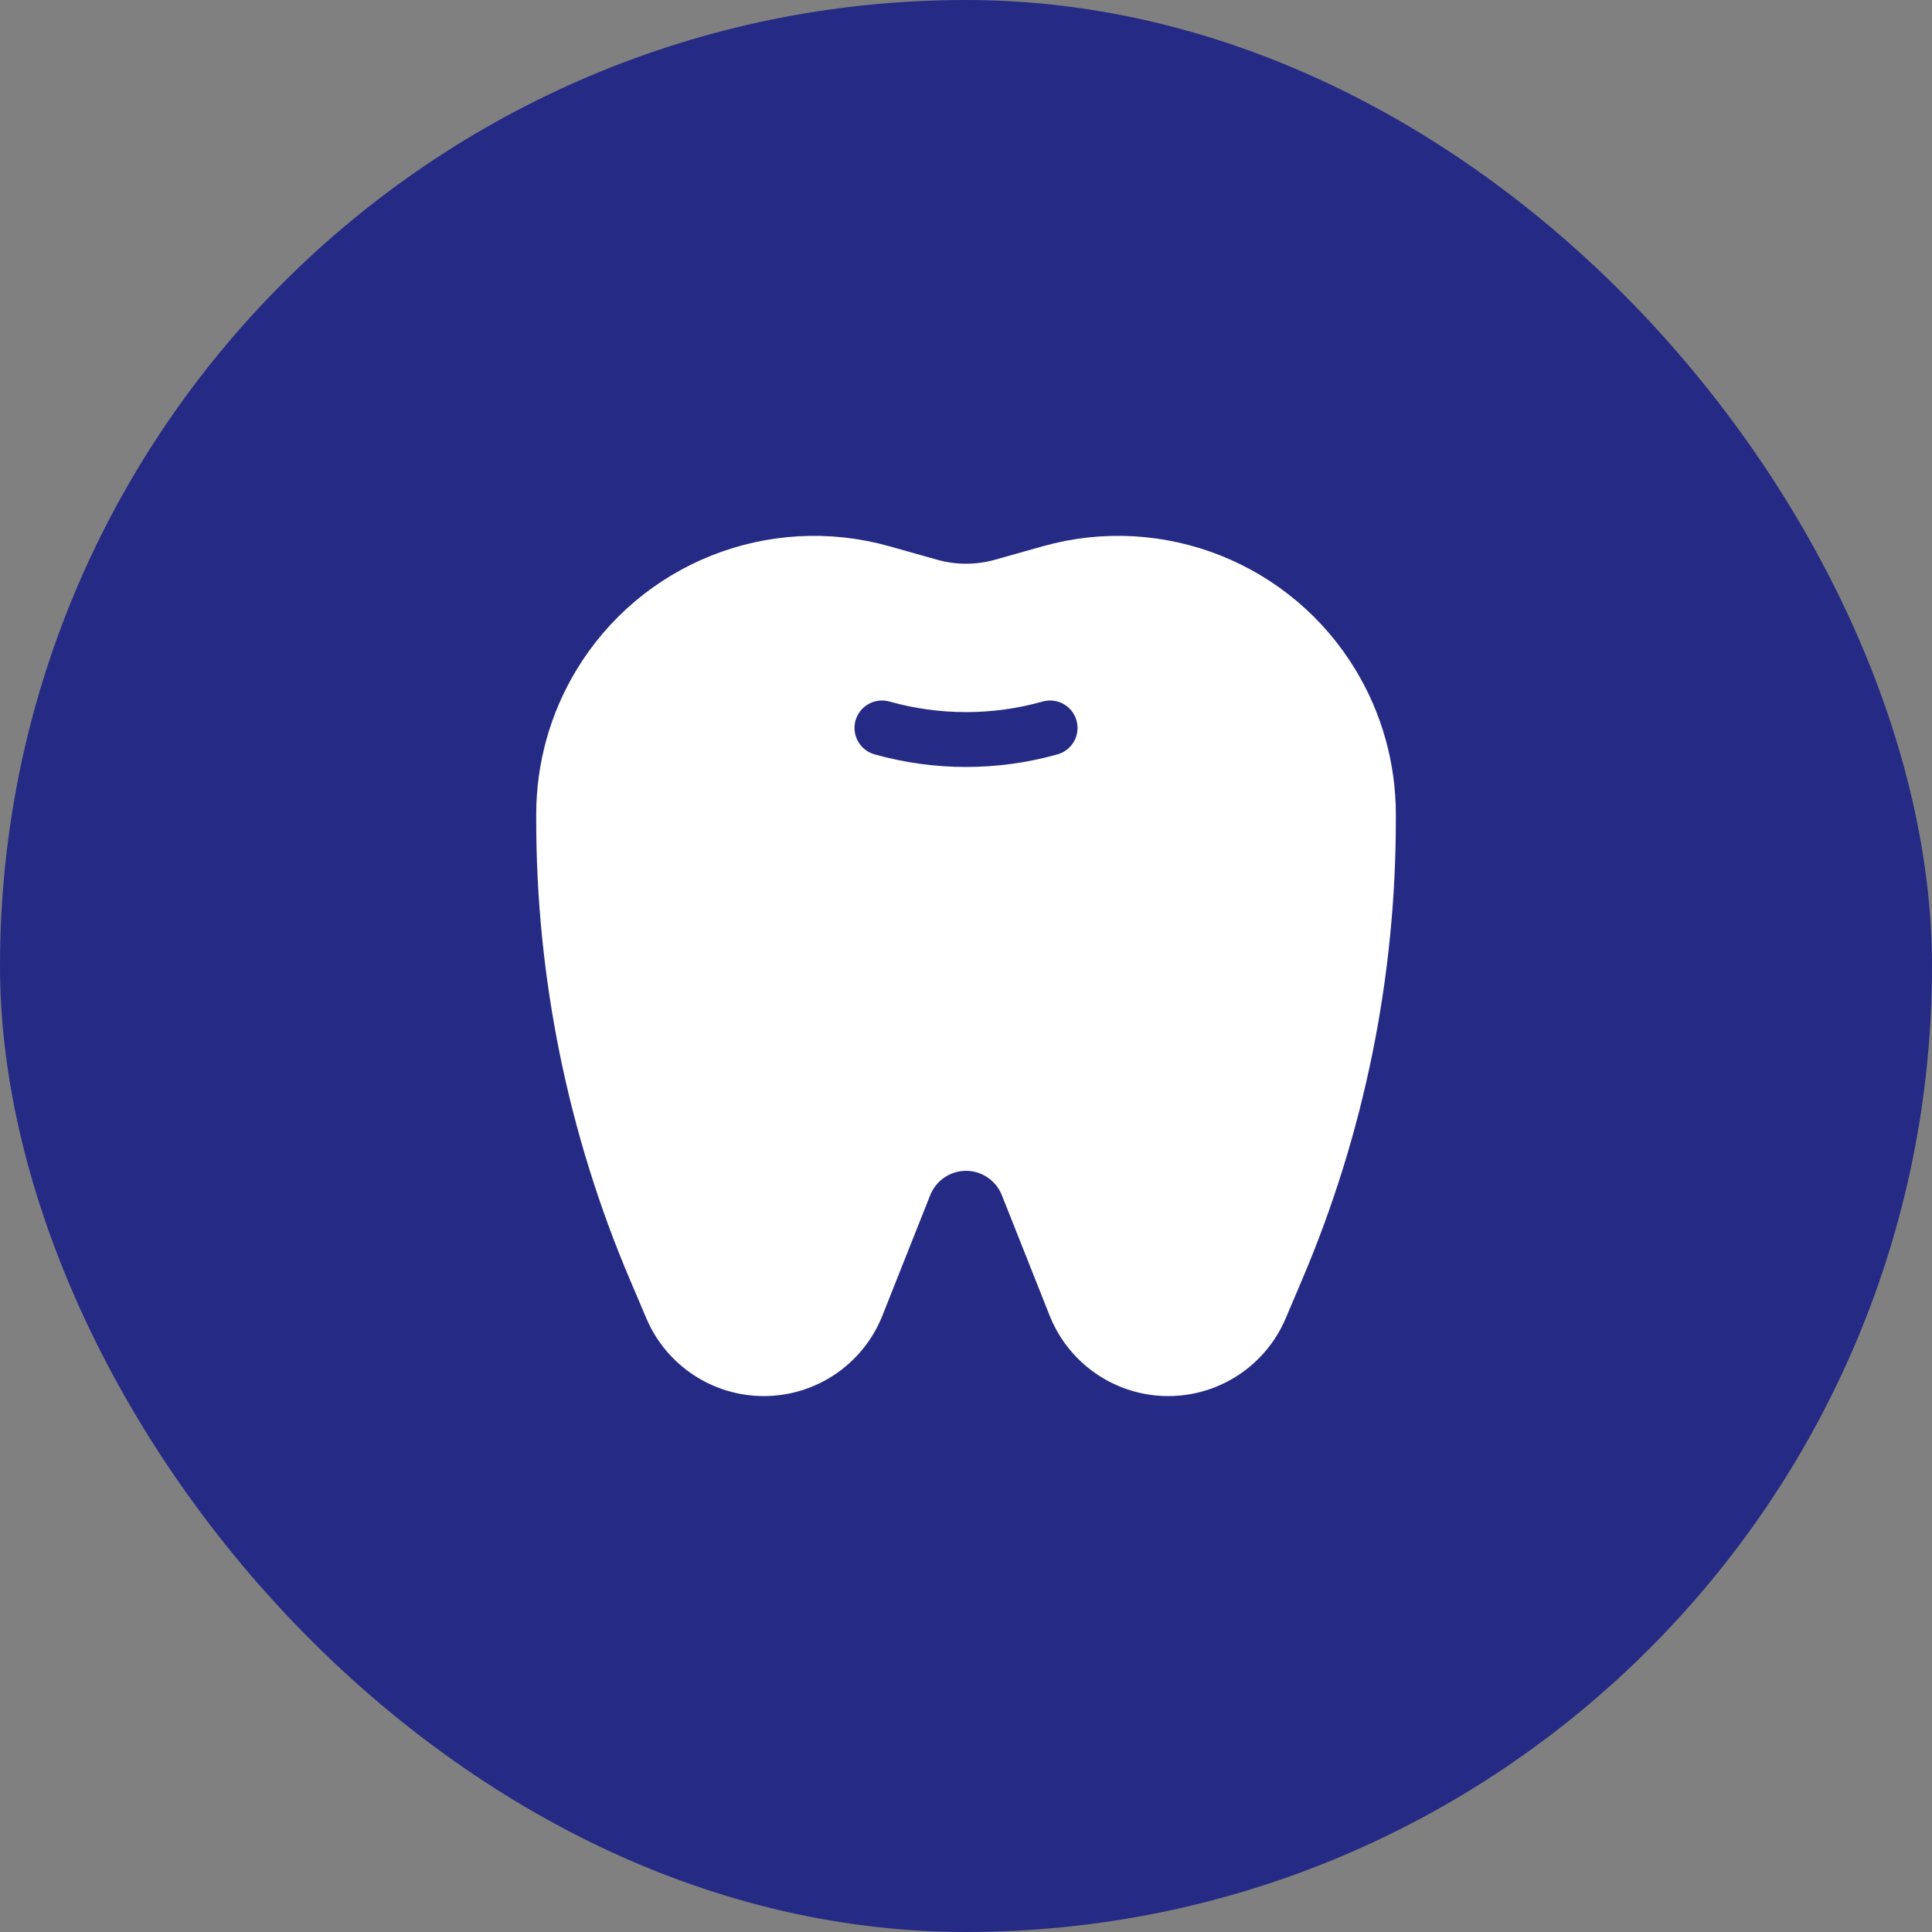
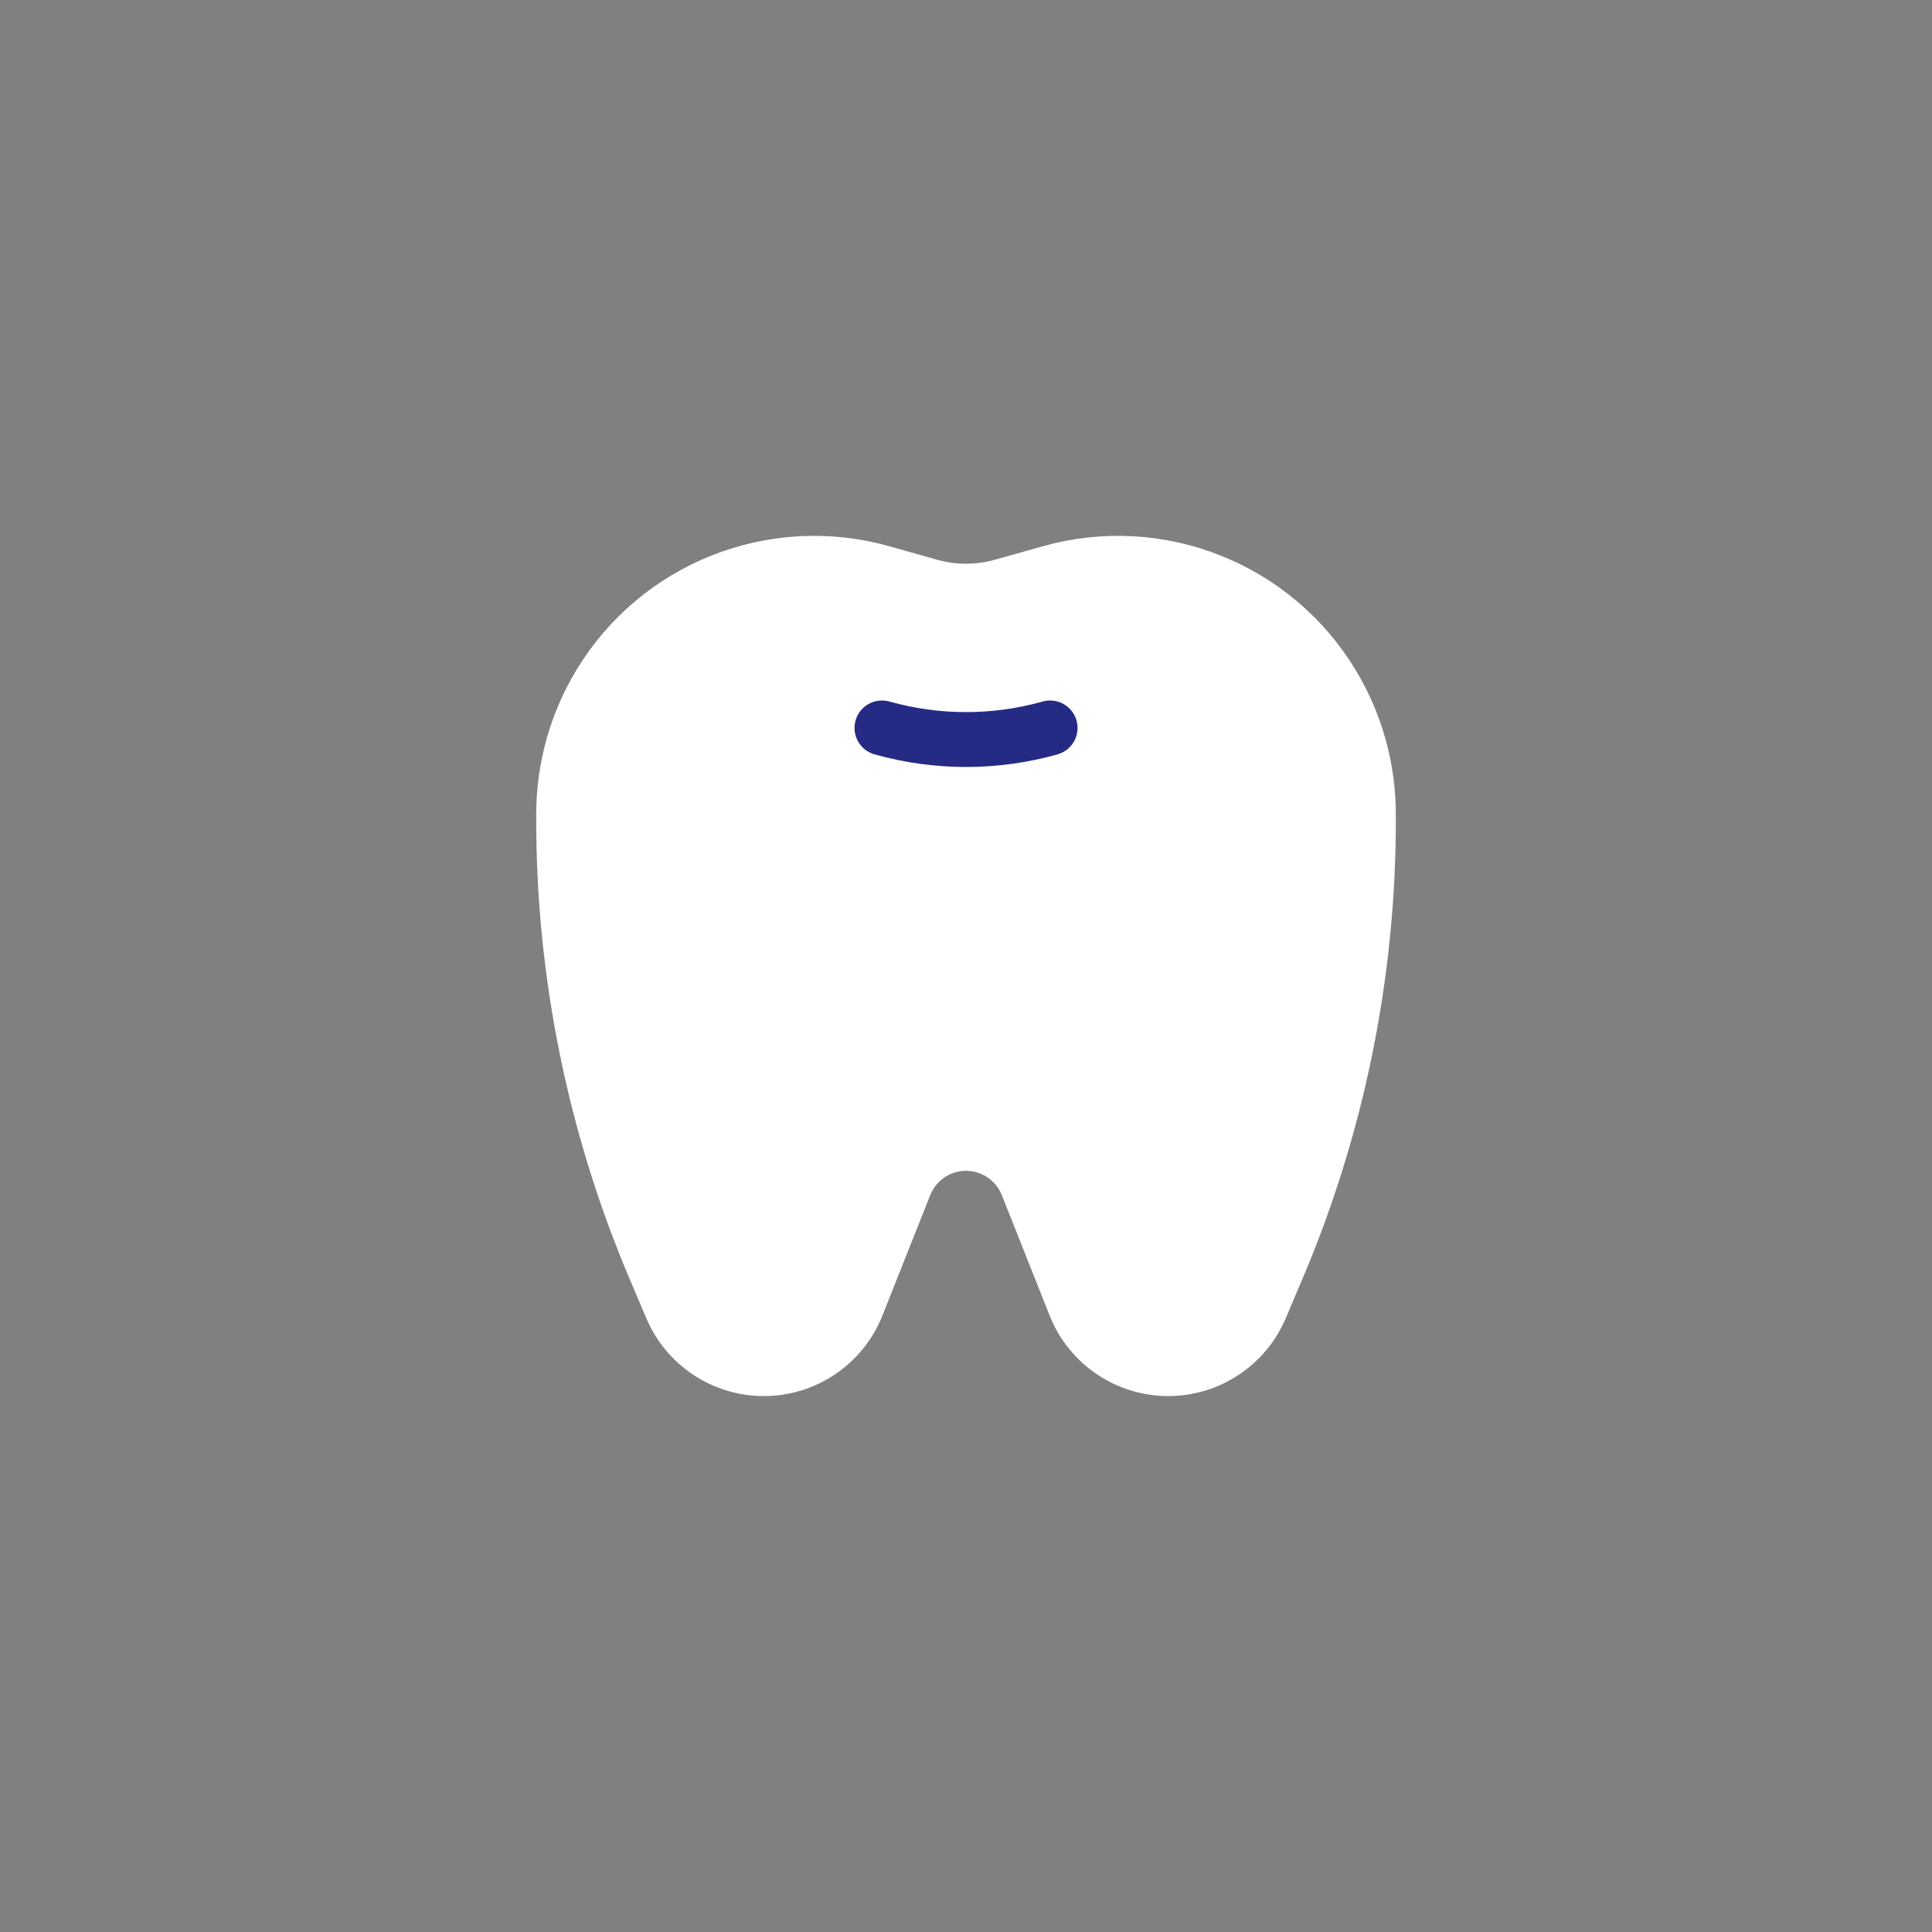
<svg xmlns="http://www.w3.org/2000/svg" width="32" height="32" viewBox="0 0 32 32" fill="none">
  <rect x="0" y="0" width="32" height="32" fill="#808080" stroke="none" />
-   <rect width="32" height="32" rx="16" fill="#252A85" />
  <path fill-rule="evenodd" clip-rule="evenodd" d="M22.071 11.343V11.343C21.11 9.74 19.195 8.979 17.396 9.485L16.601 9.709C16.208 9.819 15.793 9.819 15.401 9.709L14.606 9.485C12.806 8.979 10.892 9.74 9.93 11.343V11.343C9.542 11.989 9.337 12.728 9.336 13.483V13.56C9.333 16.123 9.849 18.66 10.852 21.018L11.125 21.66C11.385 22.271 11.986 22.669 12.652 22.669V22.669C13.331 22.669 13.942 22.254 14.193 21.623L14.984 19.63C15.15 19.212 15.553 18.938 16 18.938V18.938C16.448 18.938 16.851 19.212 17.017 19.63L17.808 21.623C18.059 22.254 18.67 22.669 19.349 22.669V22.669C20.015 22.669 20.616 22.271 20.876 21.66L21.149 21.017C22.153 18.659 22.668 16.122 22.665 13.559V13.482C22.664 12.728 22.459 11.989 22.071 11.343Z" fill="white" stroke="white" stroke-width="0.909" stroke-linecap="round" stroke-linejoin="round" />
  <path d="M17.393 12.057C16.483 12.313 15.519 12.313 14.608 12.057" stroke="#252A85" stroke-width="0.909" stroke-linecap="round" stroke-linejoin="round" />
</svg>